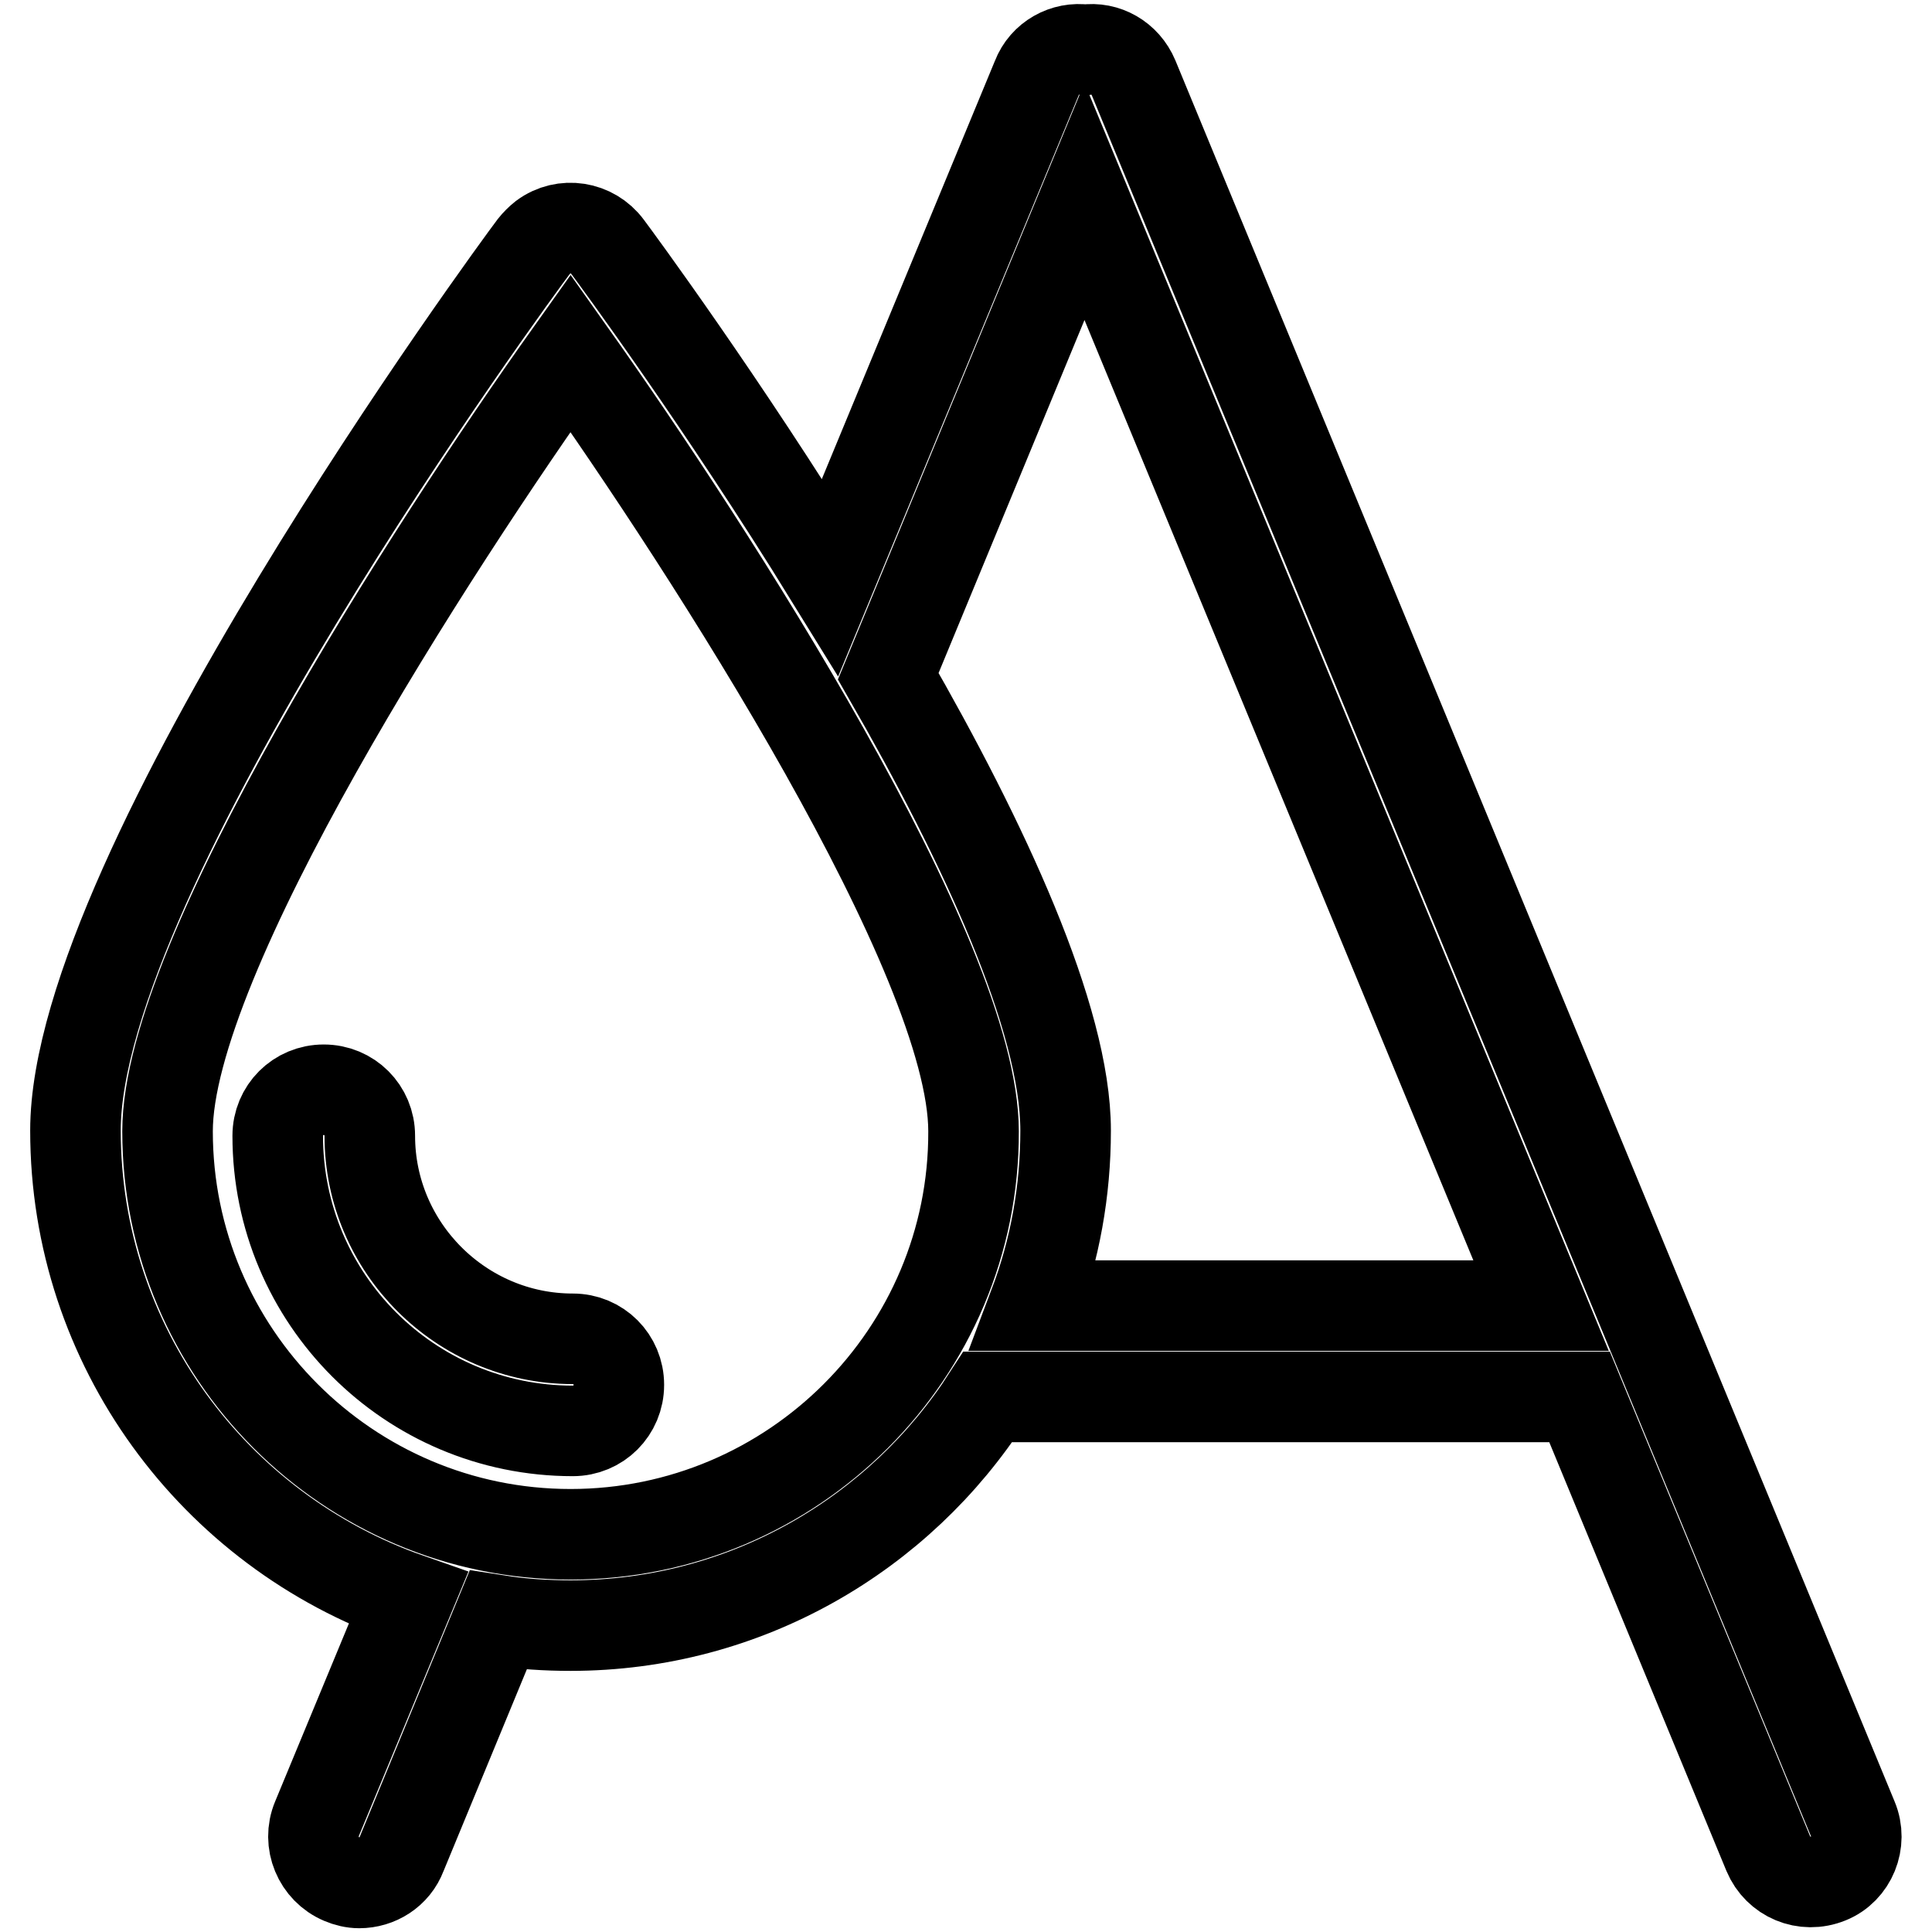
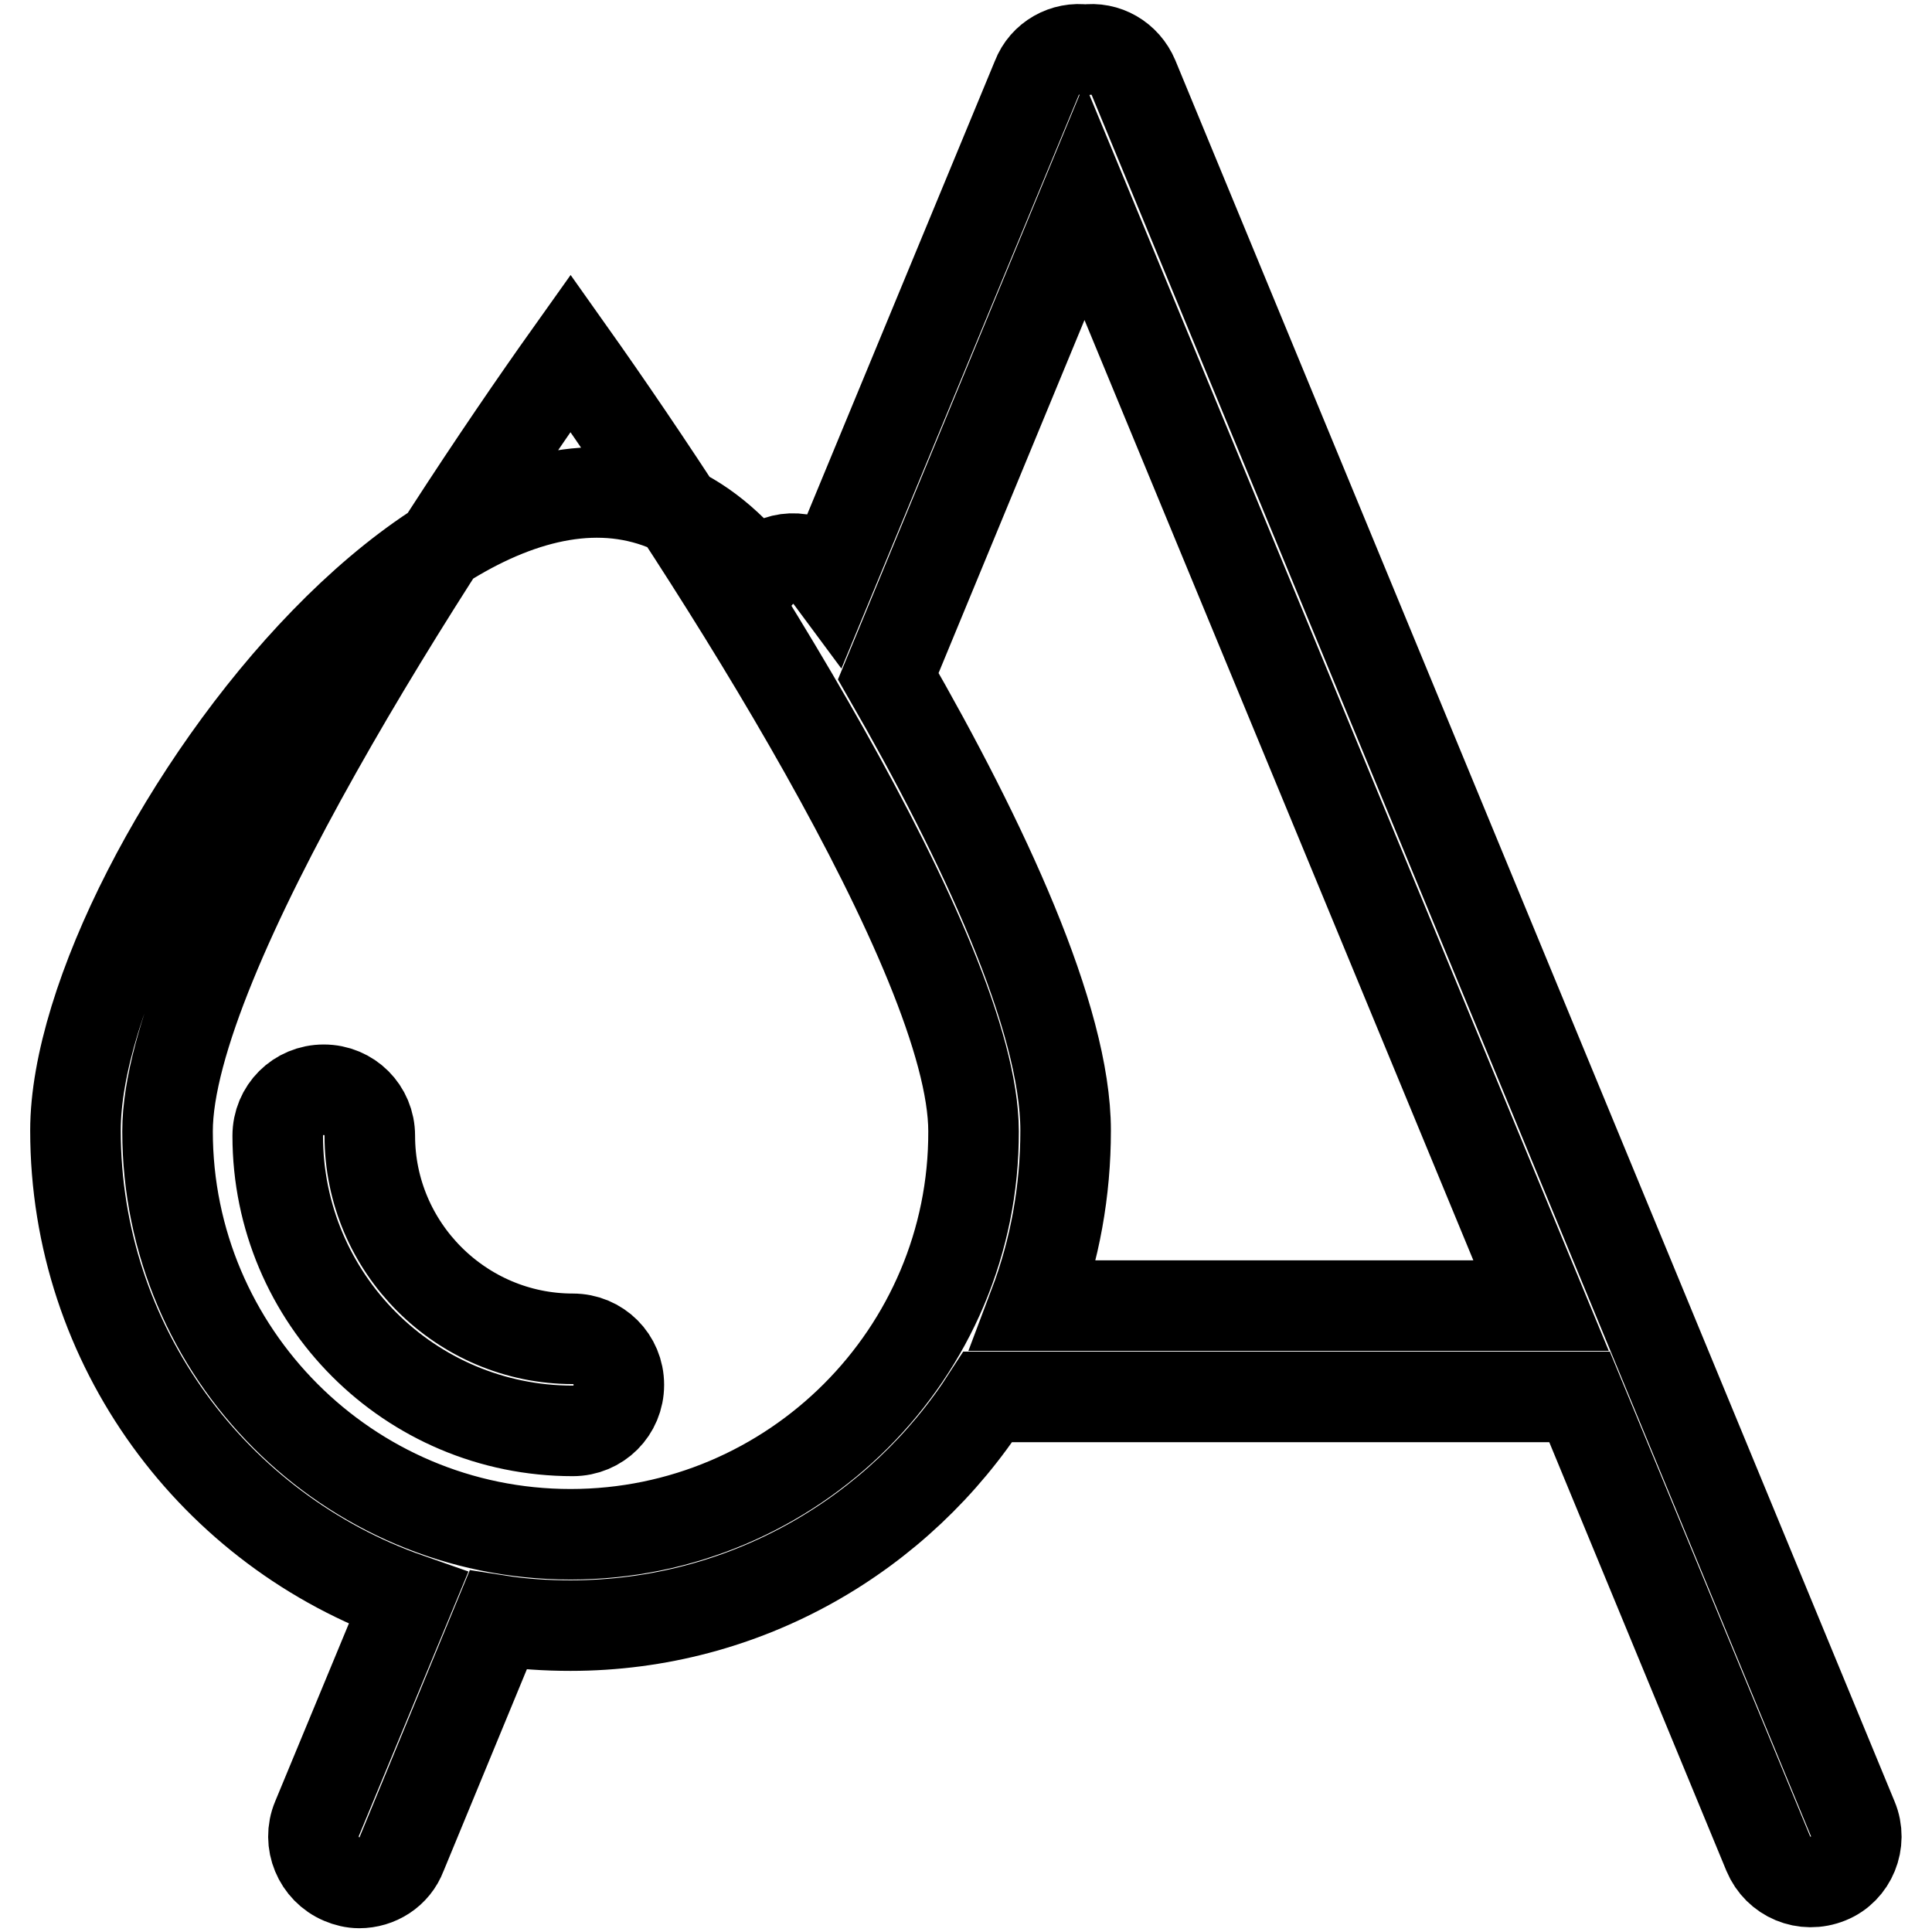
<svg xmlns="http://www.w3.org/2000/svg" version="1.1" x="0px" y="0px" viewBox="0 0 256 256" enable-background="new 0 0 256 256" xml:space="preserve">
  <g>
-     <path stroke-width="12" fill-opacity="0" stroke="#000000" d="M245.5,241L150.2,10.3c-1.1-2.6-3.7-4.1-6.4-3.7c-2.7-0.4-5.4,1.1-6.4,3.7L110,76.5 C95.7,53.3,81.7,34.3,80.5,32.7c-2-2.7-5.8-3.3-8.5-1.3c-0.5,0.4-0.9,0.8-1.3,1.3C68.2,36,10,115.3,10,149.8 c0,28.6,18.4,53,44.1,62L42,241c-1.3,3.1,0.2,6.7,3.3,8c0.7,0.3,1.5,0.5,2.3,0.5c2.4,0,4.7-1.4,5.6-3.8L66,214.7 c3.2,0.5,6.4,0.7,9.6,0.7c23.2,0,43.6-12.1,55.3-30.3h78.4l25,60.5c1.3,3.1,4.8,4.6,8,3.3c0,0,0,0,0,0 C245.3,247.7,246.8,244.1,245.5,241L245.5,241z M75.6,203.3c-29.5,0-53.4-24-53.4-53.4c0-23.1,34.9-77.1,53.4-103.1 c18.5,26.1,53.4,80.1,53.4,103.1C129.1,179.3,105.1,203.3,75.6,203.3z M137,173c2.8-7.4,4.2-15.2,4.2-23.2 c0-14.9-10.9-38.3-23.5-60.2l26-62.9L204.2,173H137z M75.9,177.4c-14.8,0-26.9-12.1-26.9-26.9c0-3.4-2.7-6.1-6.1-6.1 c-3.4,0-6.1,2.7-6.1,6.1c0,21.6,17.5,39.1,39.1,39.1c3.4,0,6.1-2.7,6.1-6.1C82,180.1,79.3,177.4,75.9,177.4L75.9,177.4z" />
+     <path stroke-width="12" fill-opacity="0" stroke="#000000" d="M245.5,241L150.2,10.3c-1.1-2.6-3.7-4.1-6.4-3.7c-2.7-0.4-5.4,1.1-6.4,3.7L110,76.5 c-2-2.7-5.8-3.3-8.5-1.3c-0.5,0.4-0.9,0.8-1.3,1.3C68.2,36,10,115.3,10,149.8 c0,28.6,18.4,53,44.1,62L42,241c-1.3,3.1,0.2,6.7,3.3,8c0.7,0.3,1.5,0.5,2.3,0.5c2.4,0,4.7-1.4,5.6-3.8L66,214.7 c3.2,0.5,6.4,0.7,9.6,0.7c23.2,0,43.6-12.1,55.3-30.3h78.4l25,60.5c1.3,3.1,4.8,4.6,8,3.3c0,0,0,0,0,0 C245.3,247.7,246.8,244.1,245.5,241L245.5,241z M75.6,203.3c-29.5,0-53.4-24-53.4-53.4c0-23.1,34.9-77.1,53.4-103.1 c18.5,26.1,53.4,80.1,53.4,103.1C129.1,179.3,105.1,203.3,75.6,203.3z M137,173c2.8-7.4,4.2-15.2,4.2-23.2 c0-14.9-10.9-38.3-23.5-60.2l26-62.9L204.2,173H137z M75.9,177.4c-14.8,0-26.9-12.1-26.9-26.9c0-3.4-2.7-6.1-6.1-6.1 c-3.4,0-6.1,2.7-6.1,6.1c0,21.6,17.5,39.1,39.1,39.1c3.4,0,6.1-2.7,6.1-6.1C82,180.1,79.3,177.4,75.9,177.4L75.9,177.4z" />
  </g>
</svg>